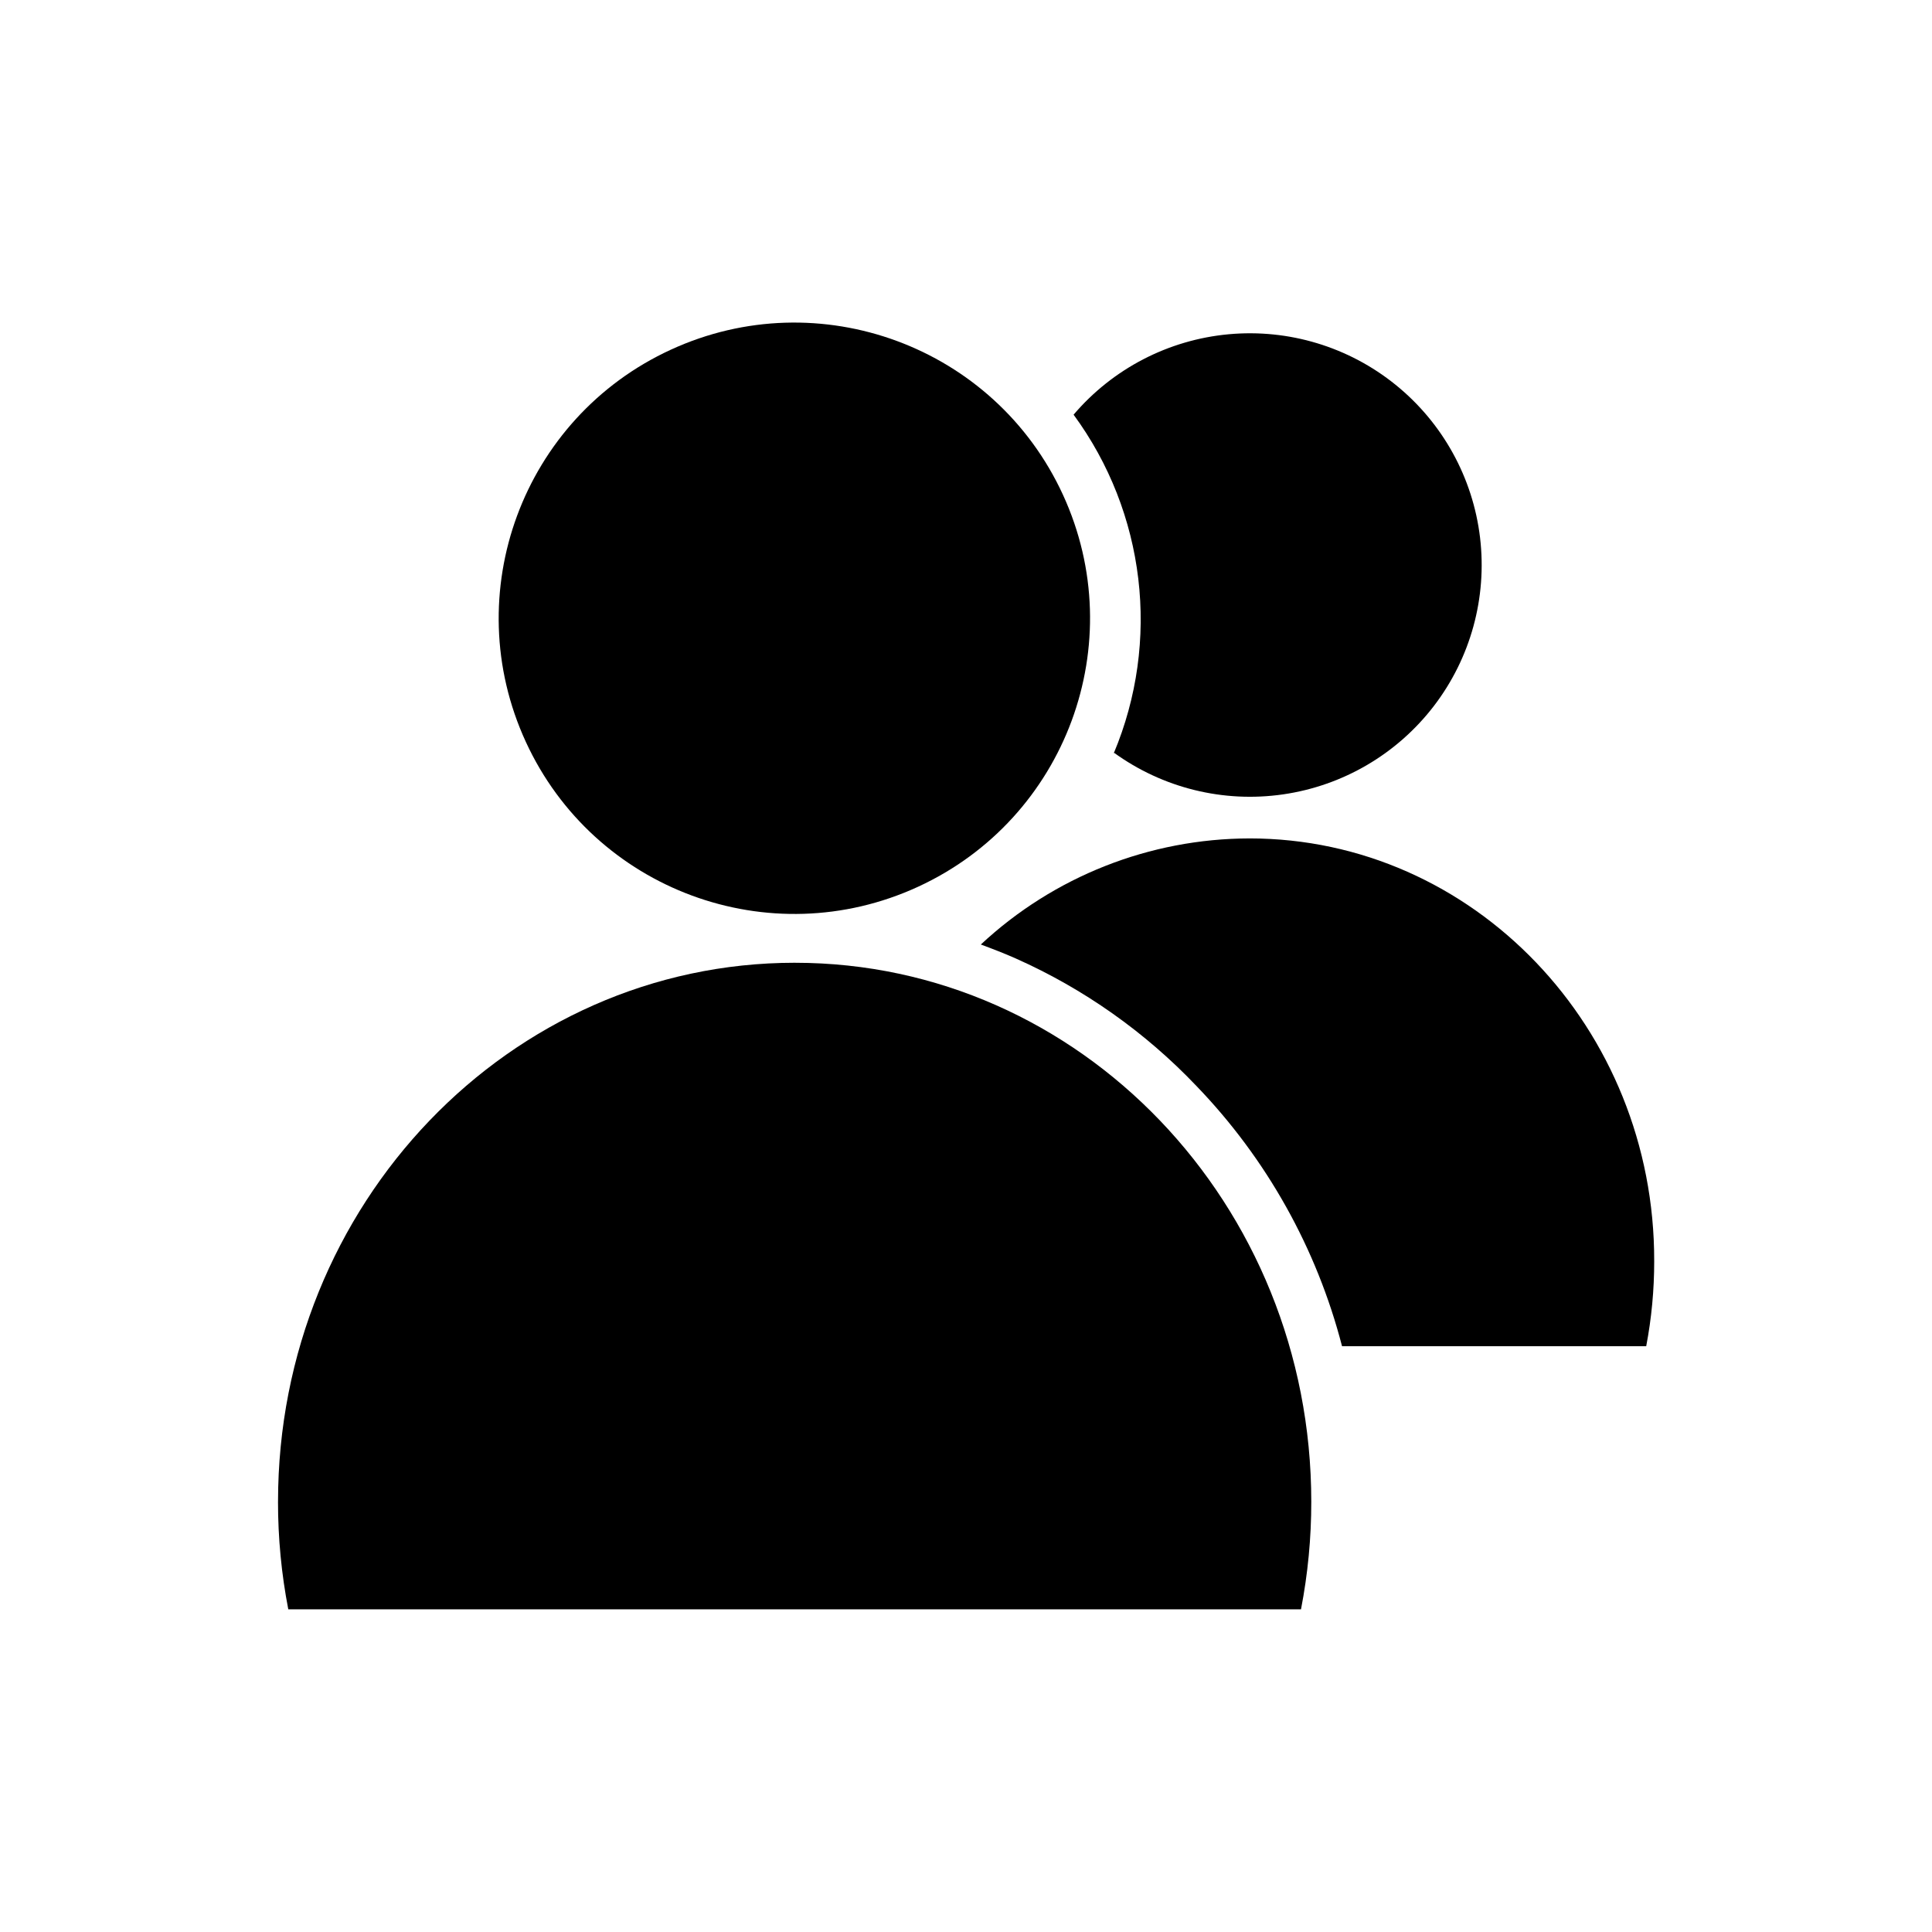
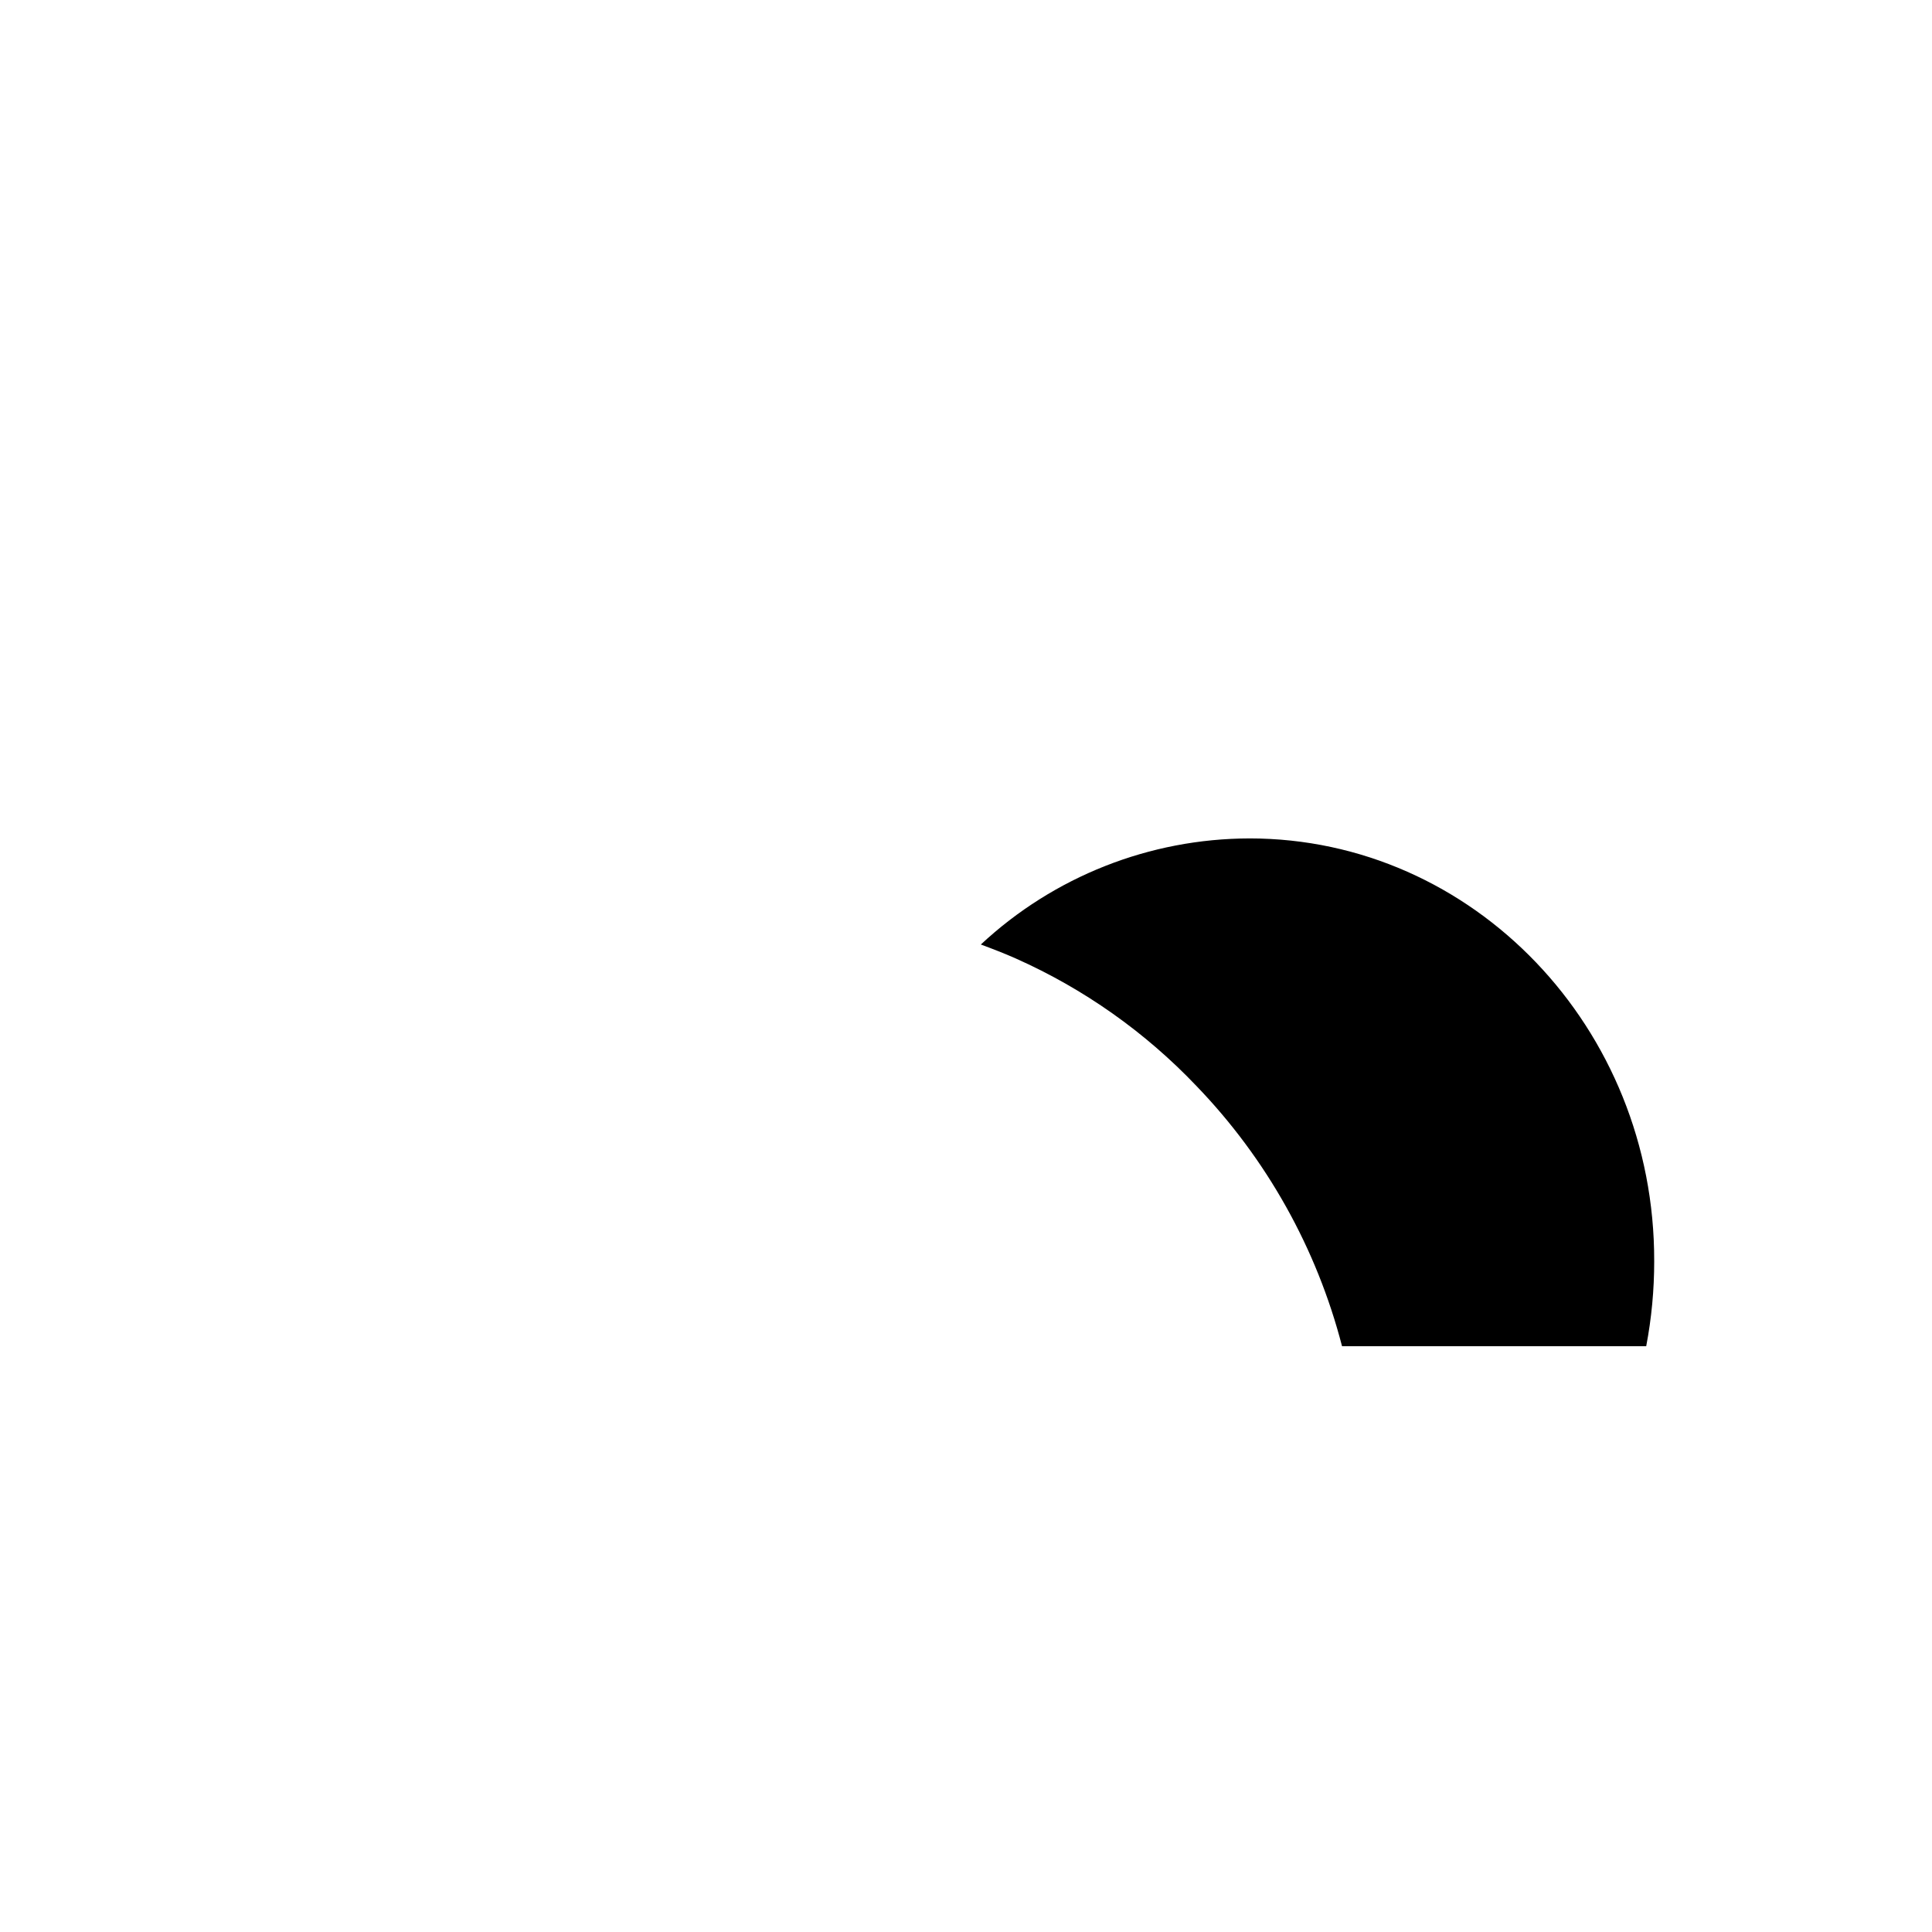
<svg xmlns="http://www.w3.org/2000/svg" fill="#000000" width="800px" height="800px" version="1.1" viewBox="144 144 512 512">
  <g>
-     <path d="m425.69 275.11c18.078 39.309 0.871 85.832-38.438 103.91-39.312 18.082-85.832 0.871-103.91-38.438-18.078-39.309-0.871-85.832 38.438-103.91 39.309-18.082 85.832-0.871 103.91 38.438" />
-     <path d="m354.66 399.14c-75.57 0-136.98 63.934-136.98 142.83l-0.004 0.004c-0.008 9.57 0.902 19.121 2.723 28.516h268.38c1.82-9.395 2.731-18.945 2.723-28.516 0-78.898-61.266-142.83-136.84-142.83z" />
-     <path d="m439.14 343.42c12.953 9.414 29.07 13.395 44.918 11.094 15.848-2.297 30.172-10.695 39.918-23.398 9.746-12.707 14.141-28.719 12.254-44.621-1.887-15.898-9.914-30.434-22.363-40.504-12.449-10.074-28.34-14.883-44.285-13.406-15.945 1.477-30.684 9.121-41.07 21.309 19.074 25.977 23.109 60.062 10.629 89.777z" />
    <path d="m475.12 366.19c-26.43 0.047-51.859 10.09-71.188 28.113 3.125 1.16 6.246 2.367 9.32 3.727v0.004c17.988 8.016 34.23 19.484 47.809 33.754 18.59 19.285 31.883 43.043 38.594 68.973h80.609c1.418-7.426 2.125-14.965 2.117-22.523 0.148-61.766-47.914-112.05-107.26-112.05z" />
  </g>
</svg>